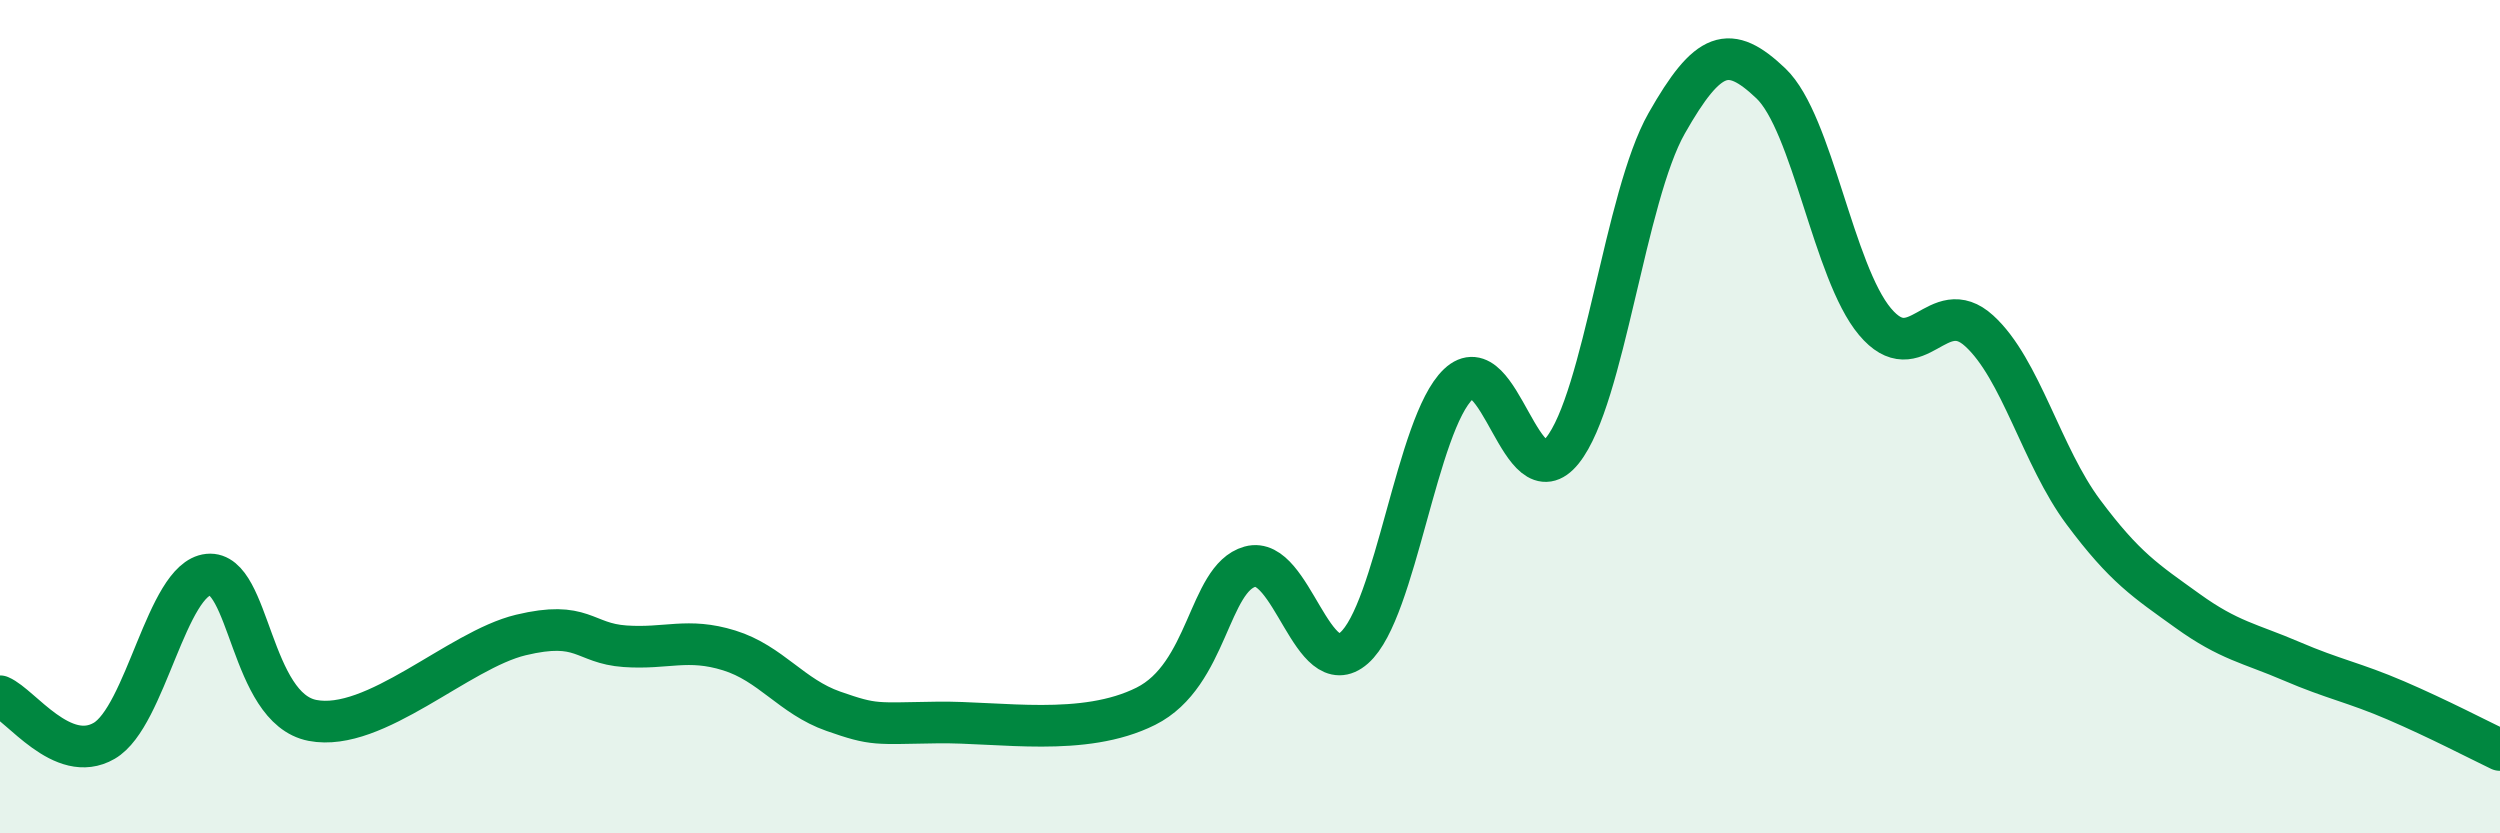
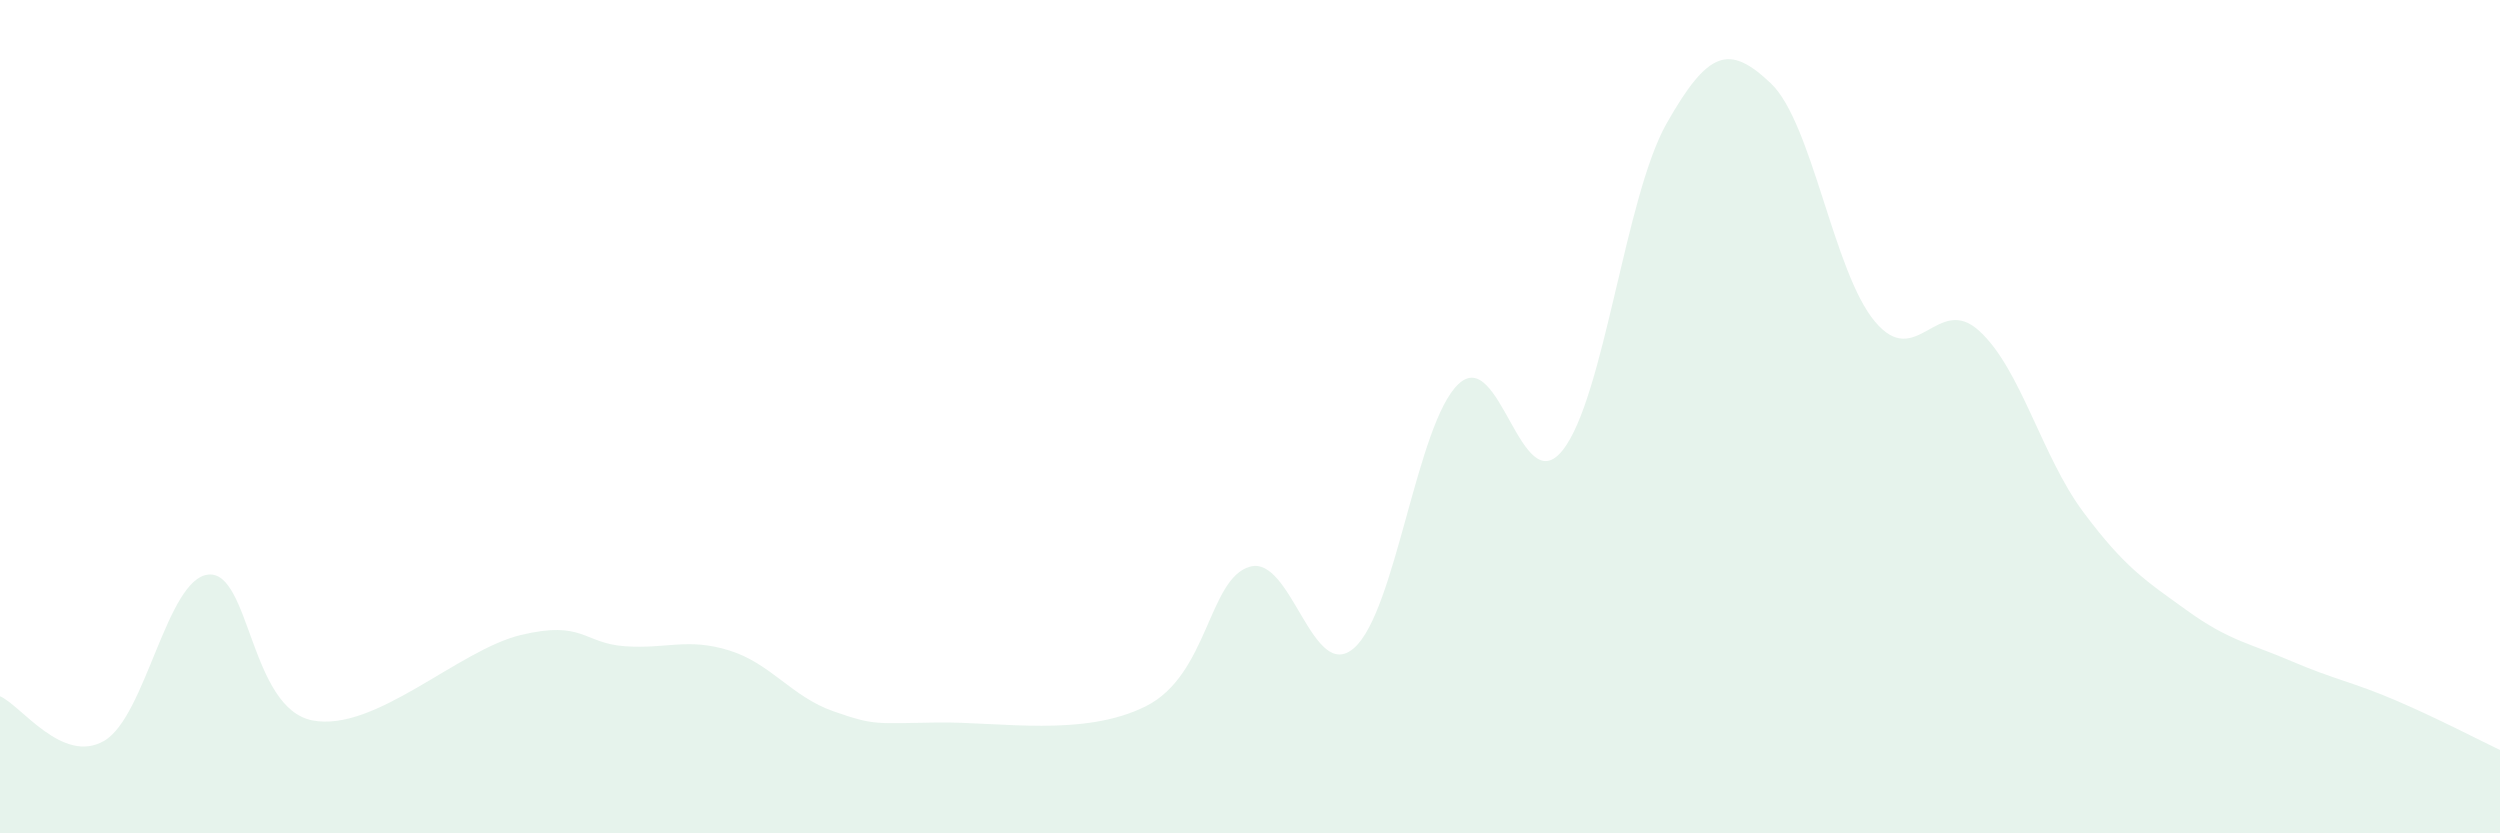
<svg xmlns="http://www.w3.org/2000/svg" width="60" height="20" viewBox="0 0 60 20">
  <path d="M 0,16.71 C 0.5,16.92 1.5,18.36 2.5,17.78 C 3.5,17.2 4,13.89 5,13.79 C 6,13.69 6,17 7.5,17.29 C 9,17.58 11,15.6 12.5,15.24 C 14,14.88 14,15.44 15,15.51 C 16,15.58 16.5,15.3 17.5,15.61 C 18.5,15.92 19,16.72 20,17.07 C 21,17.42 21,17.36 22.5,17.34 C 24,17.32 26,17.7 27.5,16.95 C 29,16.2 29,13.88 30,13.6 C 31,13.32 31.5,16.43 32.5,15.55 C 33.5,14.67 34,10.17 35,9.22 C 36,8.27 36.5,12.06 37.5,10.81 C 38.5,9.56 39,4.72 40,2.96 C 41,1.2 41.5,1.05 42.5,2 C 43.5,2.95 44,6.53 45,7.72 C 46,8.91 46.5,7.03 47.5,7.94 C 48.5,8.85 49,10.95 50,12.29 C 51,13.63 51.5,13.94 52.5,14.66 C 53.5,15.38 54,15.44 55,15.87 C 56,16.3 56.5,16.38 57.5,16.81 C 58.5,17.24 59.5,17.76 60,18L60 20L0 20Z" fill="#008740" opacity="0.1" stroke-linecap="round" stroke-linejoin="round" />
-   <path d="M 0,16.71 C 0.5,16.92 1.5,18.36 2.5,17.78 C 3.5,17.2 4,13.89 5,13.79 C 6,13.69 6,17 7.5,17.29 C 9,17.58 11,15.6 12.5,15.24 C 14,14.88 14,15.44 15,15.51 C 16,15.58 16.5,15.3 17.5,15.61 C 18.5,15.92 19,16.72 20,17.07 C 21,17.42 21,17.36 22.5,17.34 C 24,17.32 26,17.7 27.5,16.95 C 29,16.2 29,13.88 30,13.6 C 31,13.32 31.5,16.43 32.5,15.55 C 33.5,14.67 34,10.17 35,9.22 C 36,8.27 36.5,12.06 37.5,10.81 C 38.5,9.56 39,4.72 40,2.96 C 41,1.2 41.5,1.05 42.5,2 C 43.5,2.95 44,6.53 45,7.72 C 46,8.91 46.5,7.03 47.5,7.94 C 48.5,8.85 49,10.95 50,12.29 C 51,13.63 51.5,13.94 52.5,14.66 C 53.5,15.38 54,15.44 55,15.87 C 56,16.3 56.5,16.38 57.5,16.81 C 58.5,17.24 59.5,17.76 60,18" stroke="#008740" stroke-width="1" fill="none" stroke-linecap="round" stroke-linejoin="round" />
</svg>